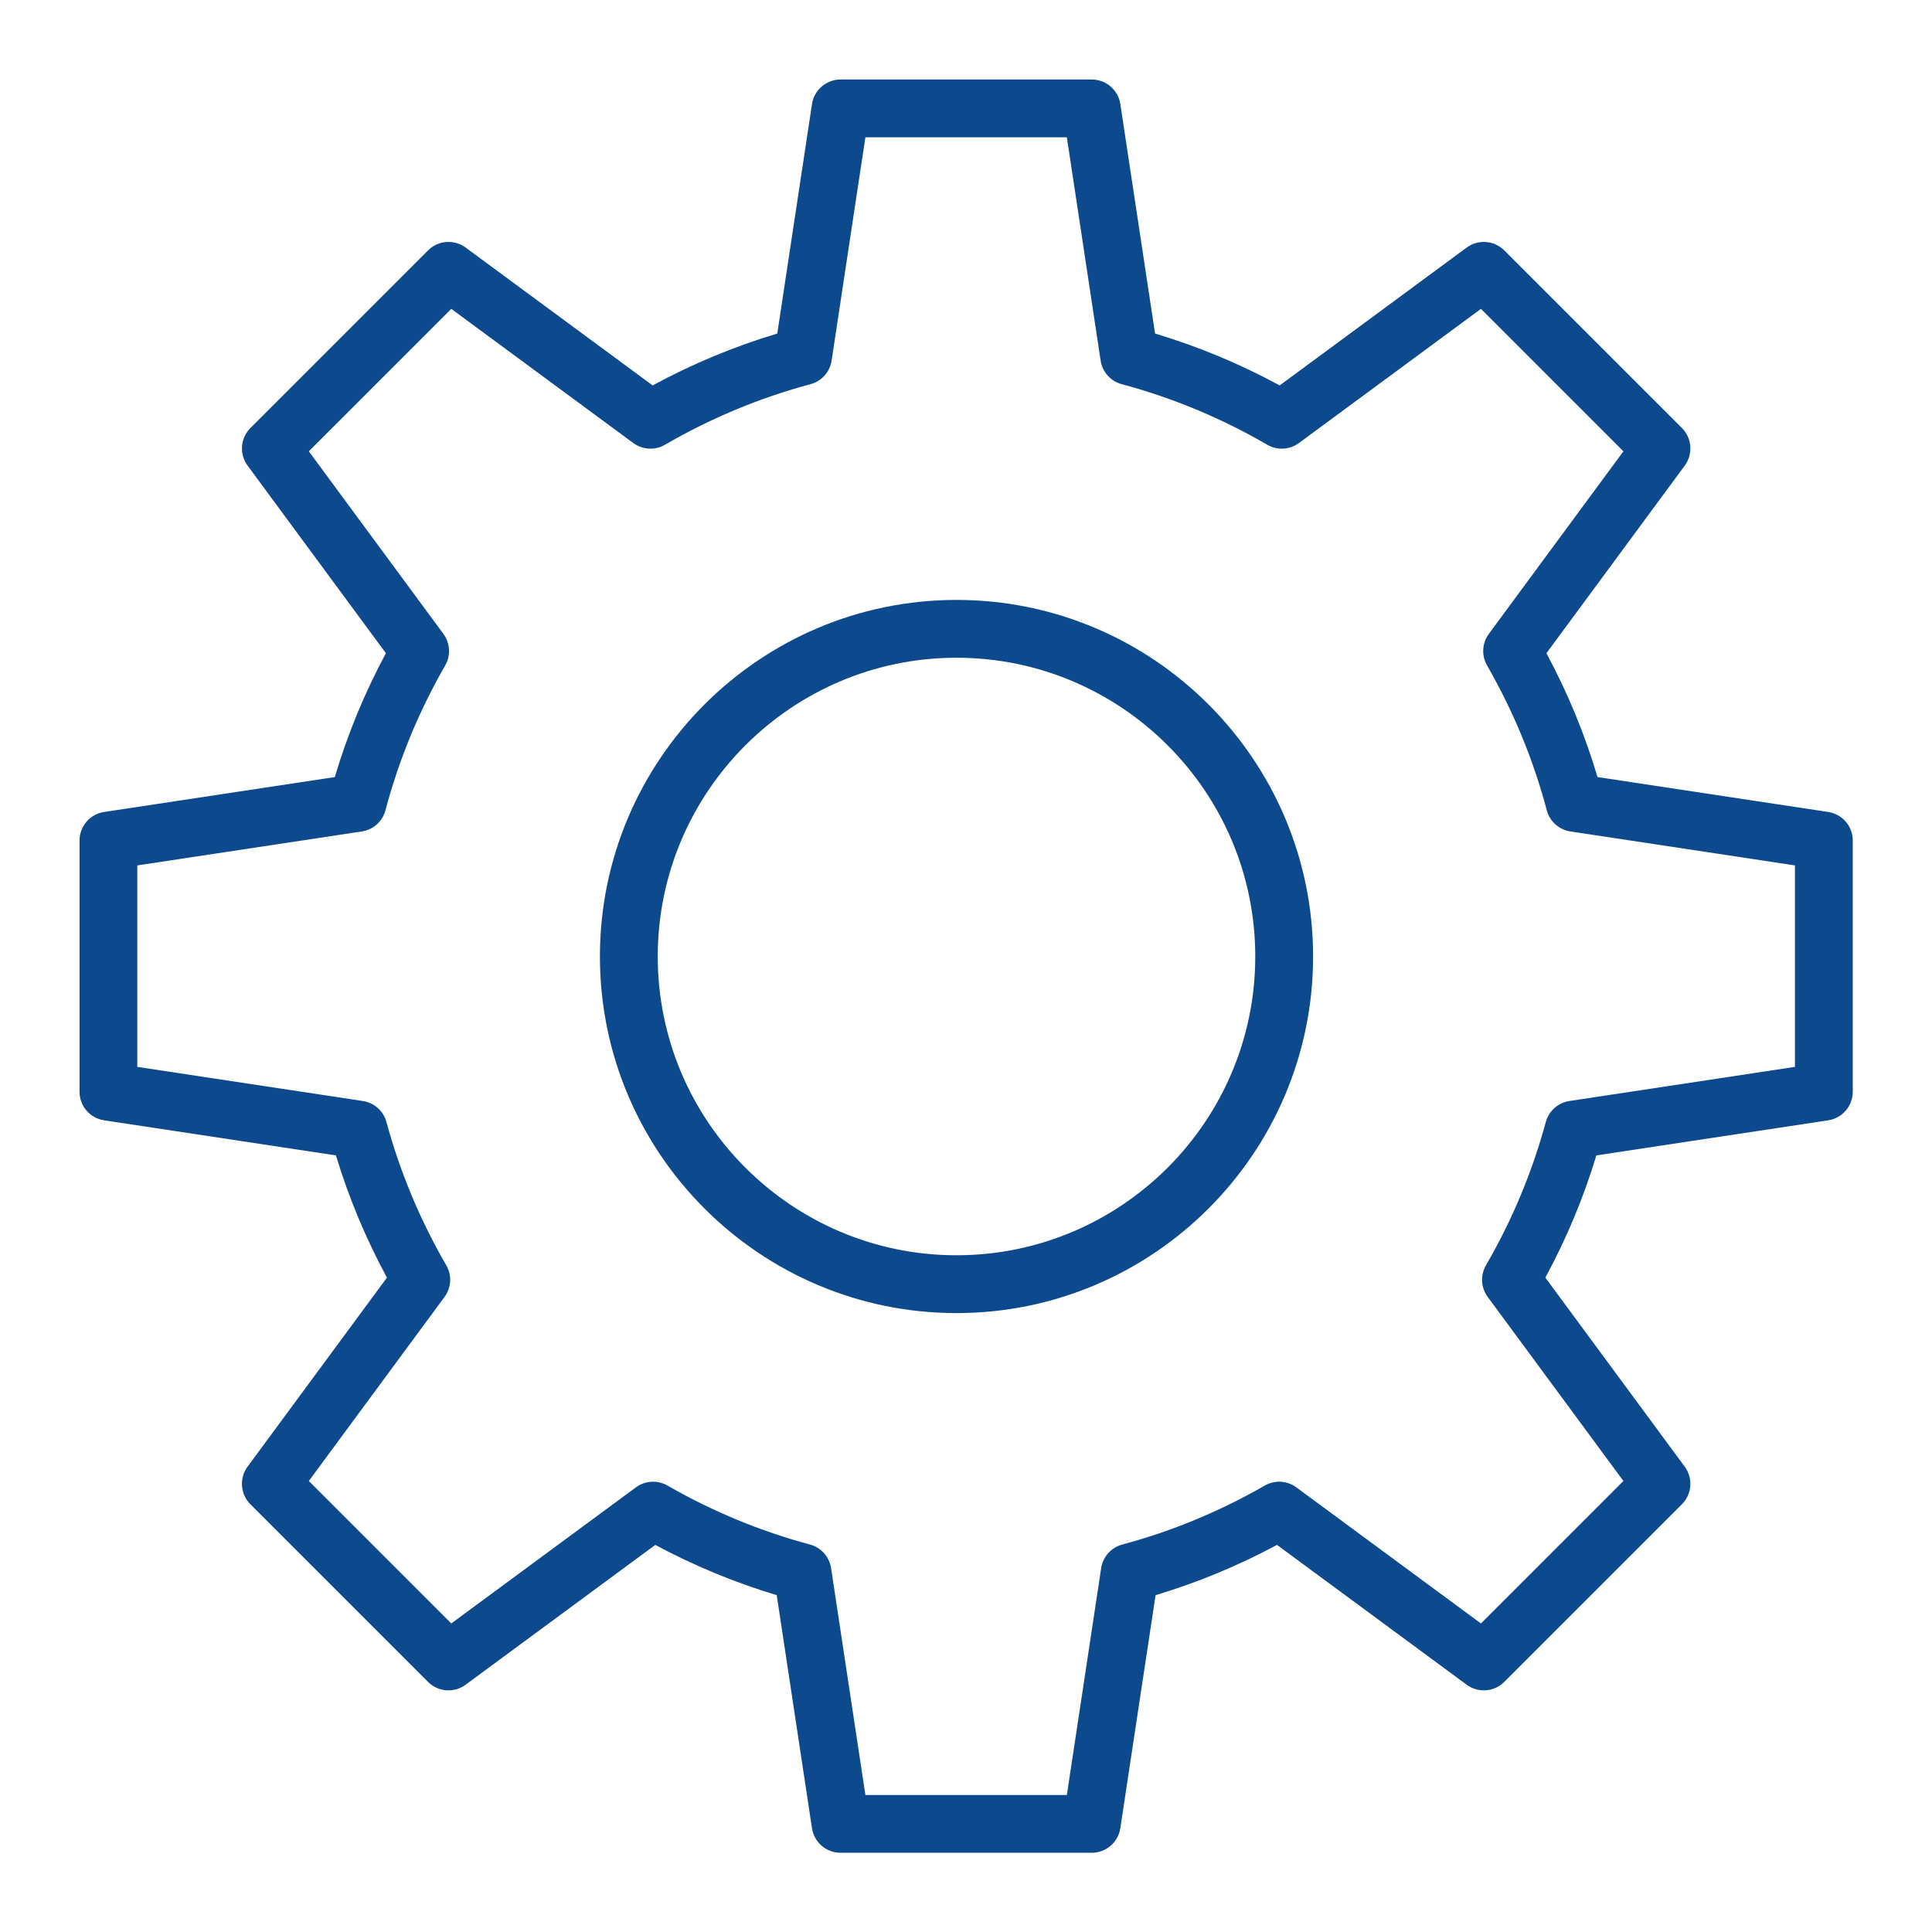
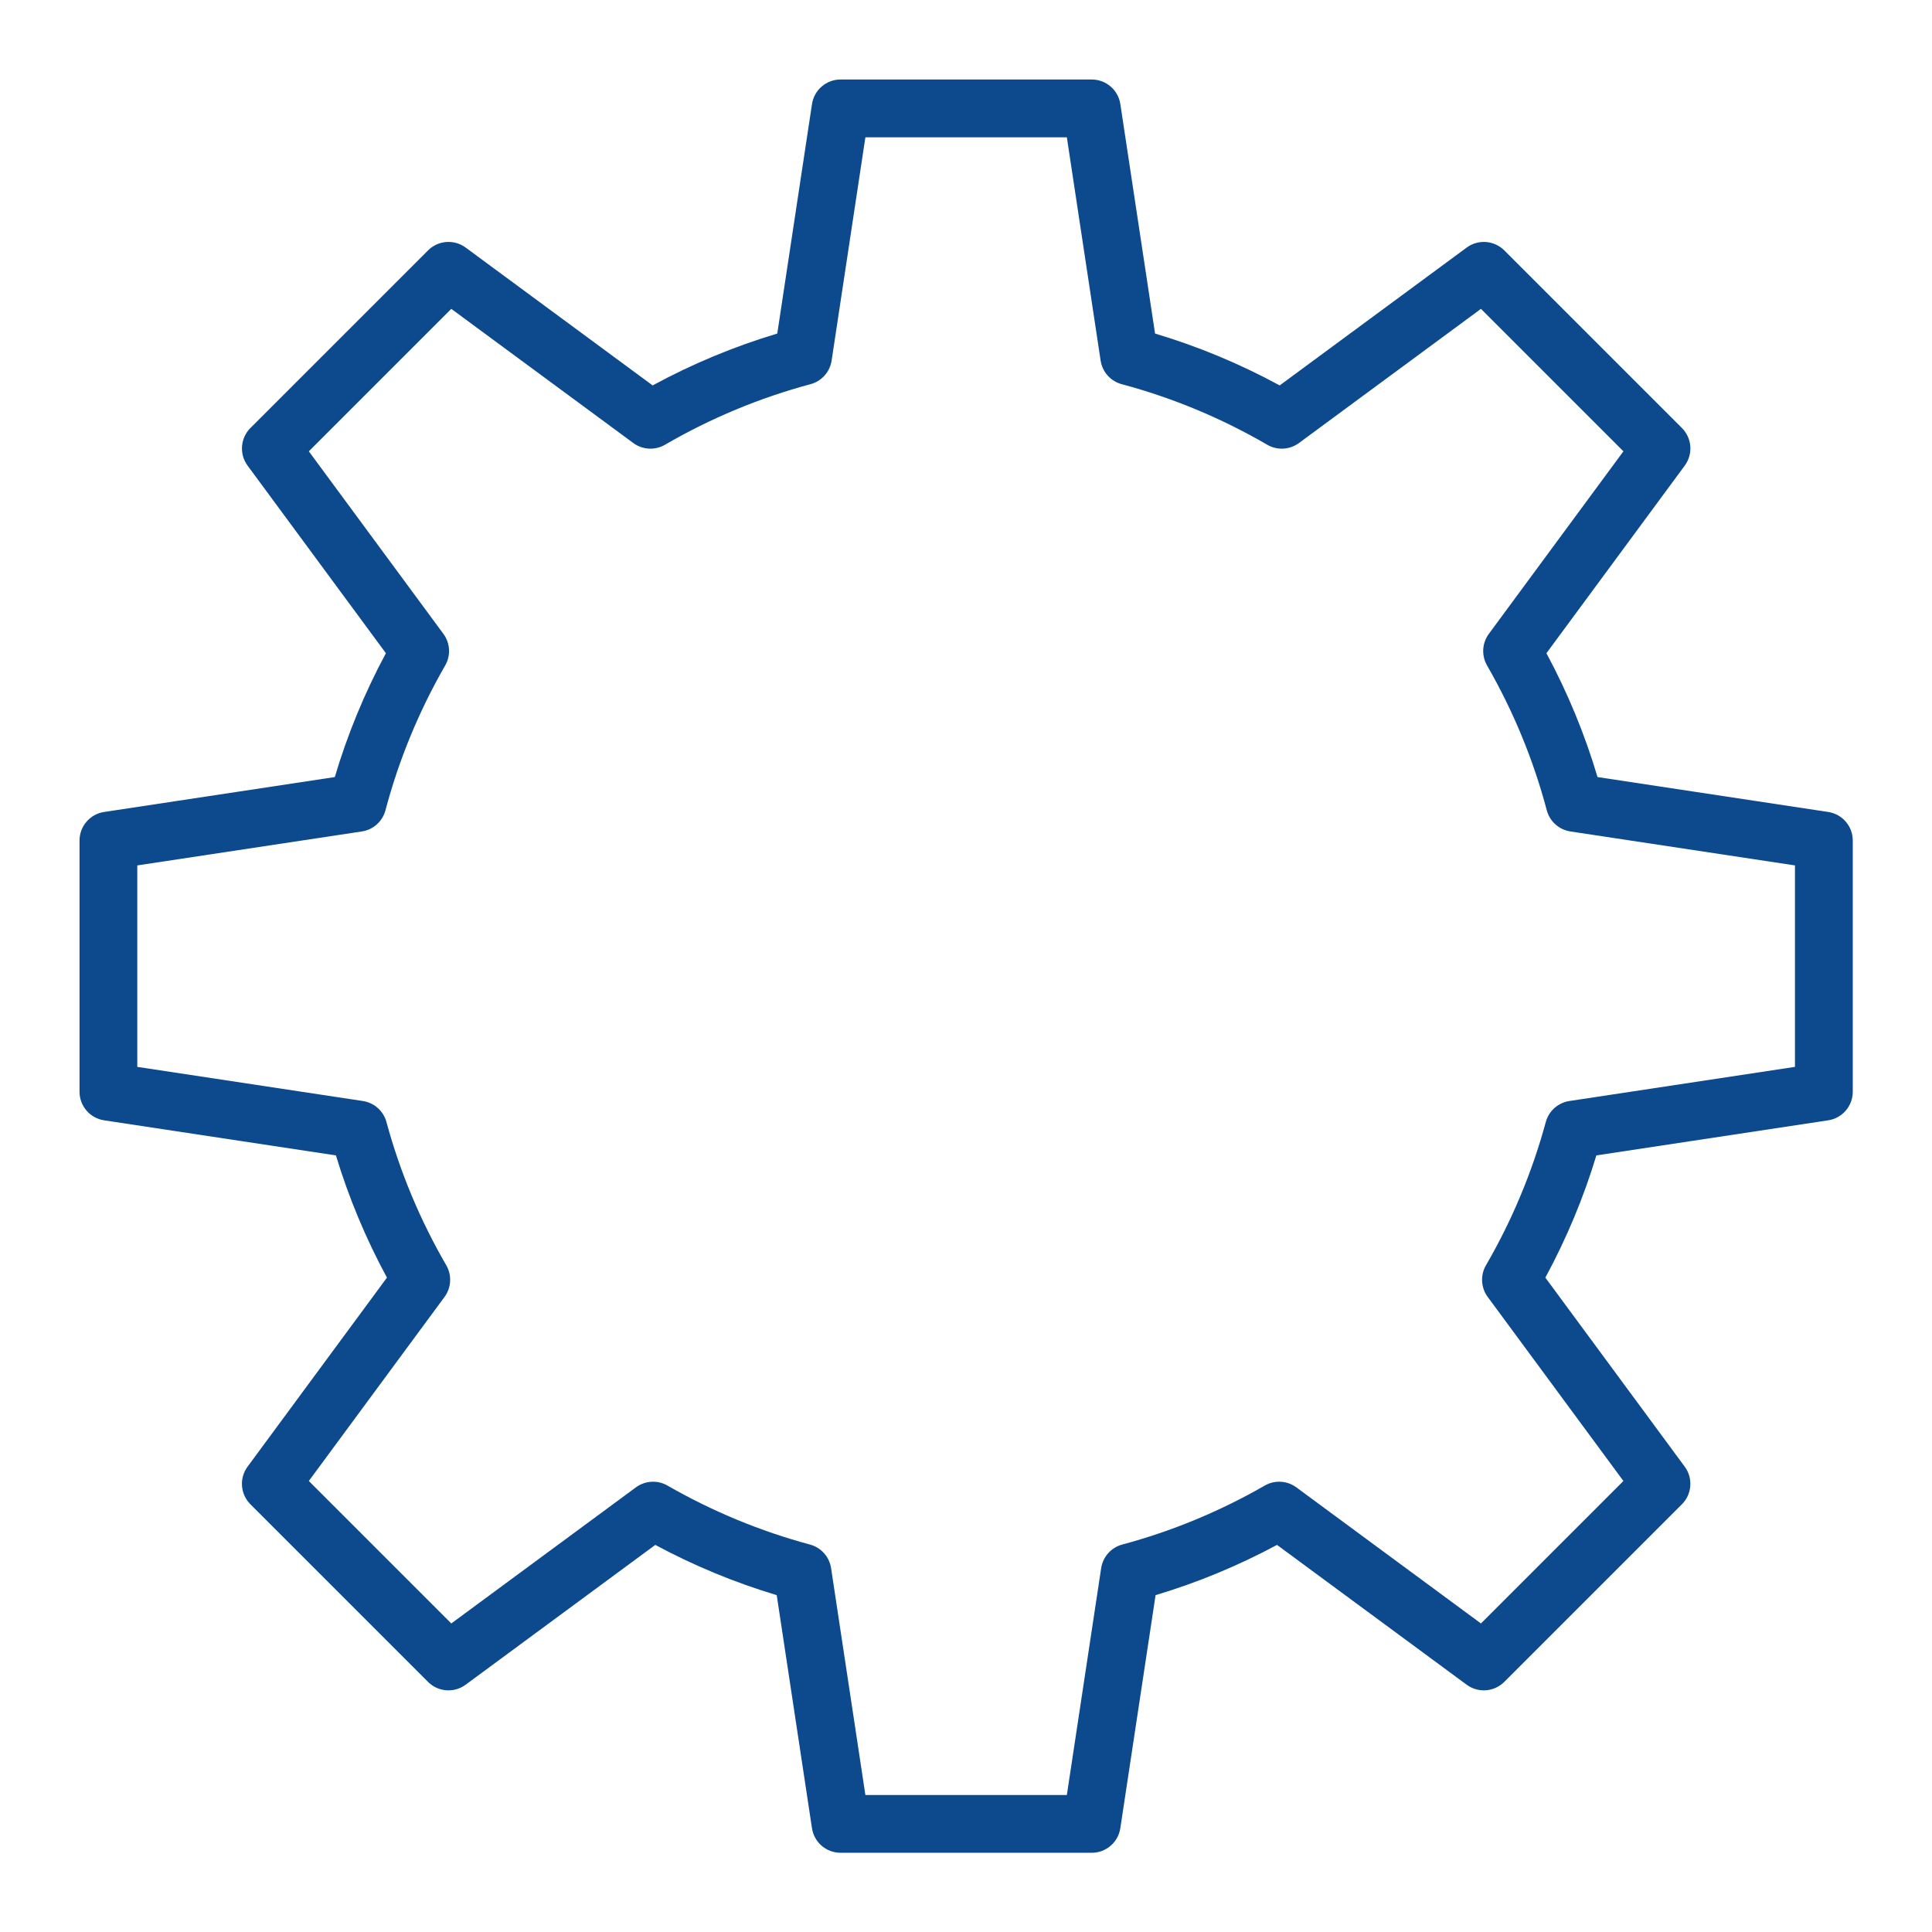
<svg xmlns="http://www.w3.org/2000/svg" version="1.1" width="100.25px" height="100.25px" viewBox="0,0,256,256">
  <g fill="#0d498d" fill-rule="nonzero" stroke="none" stroke-width="1" stroke-linecap="butt" stroke-linejoin="miter" stroke-miterlimit="10" stroke-dasharray="" stroke-dashoffset="0" font-family="none" font-weight="none" font-size="none" text-anchor="none" style="mix-blend-mode: normal">
    <g transform="translate(-0.958,1.596) scale(2.554,2.554)">
      <g>
-         <path d="M50,30.5c-10.201,0 -18.5,8.299 -18.5,18.5c0,10.201 8.299,18.5 18.5,18.5c10.201,0 18.5,-8.299 18.5,-18.5c0,-10.201 -8.299,-18.5 -18.5,-18.5zM50,64.5c-8.547,0 -15.5,-6.953 -15.5,-15.5c0,-8.547 6.953,-15.5 15.5,-15.5c8.547,0 15.5,6.953 15.5,15.5c0,8.547 -6.953,15.5 -15.5,15.5z" />
        <path d="M95.225,41.501l-11.968,-1.811c-0.658,-2.218 -1.547,-4.372 -2.651,-6.425l7.176,-9.733c0.44,-0.597 0.378,-1.426 -0.146,-1.951l-9.216,-9.215c-0.525,-0.524 -1.354,-0.587 -1.951,-0.147l-9.702,7.152c-2.062,-1.12 -4.23,-2.022 -6.466,-2.691l-1.801,-11.904c-0.111,-0.734 -0.741,-1.276 -1.483,-1.276h-13.032c-0.742,0 -1.372,0.542 -1.483,1.276l-1.801,11.904c-2.236,0.669 -4.404,1.572 -6.466,2.691l-9.702,-7.152c-0.597,-0.44 -1.426,-0.378 -1.951,0.147l-9.215,9.215c-0.524,0.524 -0.587,1.354 -0.147,1.951l7.176,9.733c-1.104,2.053 -1.993,4.207 -2.651,6.425l-11.968,1.811c-0.734,0.111 -1.276,0.741 -1.276,1.483v13.032c0,0.742 0.542,1.372 1.275,1.483l12.027,1.82c0.665,2.194 1.552,4.319 2.647,6.341l-7.231,9.808c-0.44,0.597 -0.377,1.426 0.147,1.951l9.215,9.215c0.524,0.525 1.354,0.587 1.951,0.147l9.84,-7.254c2.012,1.08 4.124,1.954 6.3,2.607l1.829,12.09c0.111,0.734 0.741,1.276 1.483,1.276h13.032c0.742,0 1.372,-0.542 1.483,-1.276l1.829,-12.09c2.176,-0.653 4.288,-1.527 6.3,-2.607l9.84,7.254c0.597,0.44 1.426,0.377 1.951,-0.147l9.216,-9.215c0.524,-0.524 0.587,-1.354 0.146,-1.951l-7.231,-9.808c1.096,-2.022 1.983,-4.147 2.647,-6.341l12.027,-1.82c0.733,-0.111 1.275,-0.741 1.275,-1.483v-13.032c0.001,-0.741 -0.541,-1.372 -1.274,-1.483zM93.5,54.726l-11.703,1.771c-0.588,0.089 -1.068,0.517 -1.224,1.09c-0.704,2.595 -1.748,5.095 -3.103,7.432c-0.3,0.517 -0.265,1.162 0.09,1.643l7.04,9.549l-7.391,7.391l-9.578,-7.061c-0.48,-0.353 -1.122,-0.39 -1.637,-0.093c-2.331,1.339 -4.818,2.369 -7.395,3.06c-0.575,0.155 -1.005,0.635 -1.094,1.225l-1.78,11.769h-10.452l-1.78,-11.769c-0.089,-0.589 -0.519,-1.07 -1.094,-1.225c-2.577,-0.691 -5.064,-1.721 -7.395,-3.06c-0.515,-0.296 -1.158,-0.259 -1.637,0.093l-9.578,7.061l-7.391,-7.391l7.04,-9.549c0.354,-0.481 0.39,-1.126 0.09,-1.643c-1.355,-2.336 -2.399,-4.837 -3.103,-7.432c-0.156,-0.574 -0.636,-1.001 -1.224,-1.09l-11.703,-1.771v-10.452l11.65,-1.762c0.591,-0.089 1.073,-0.521 1.226,-1.099c0.693,-2.616 1.735,-5.144 3.099,-7.514c0.297,-0.516 0.26,-1.159 -0.093,-1.638l-6.982,-9.471l7.391,-7.391l9.443,6.961c0.481,0.354 1.126,0.39 1.644,0.089c2.375,-1.38 4.916,-2.437 7.55,-3.142c0.576,-0.154 1.006,-0.635 1.095,-1.225l1.752,-11.583h10.452l1.752,11.583c0.089,0.59 0.519,1.071 1.095,1.225c2.634,0.705 5.174,1.762 7.55,3.142c0.517,0.302 1.162,0.265 1.644,-0.089l9.443,-6.961l7.391,7.391l-6.982,9.471c-0.353,0.479 -0.39,1.122 -0.093,1.638c1.363,2.37 2.406,4.898 3.099,7.514c0.153,0.578 0.635,1.009 1.226,1.099l11.65,1.762v10.452z" />
      </g>
    </g>
  </g>
</svg>